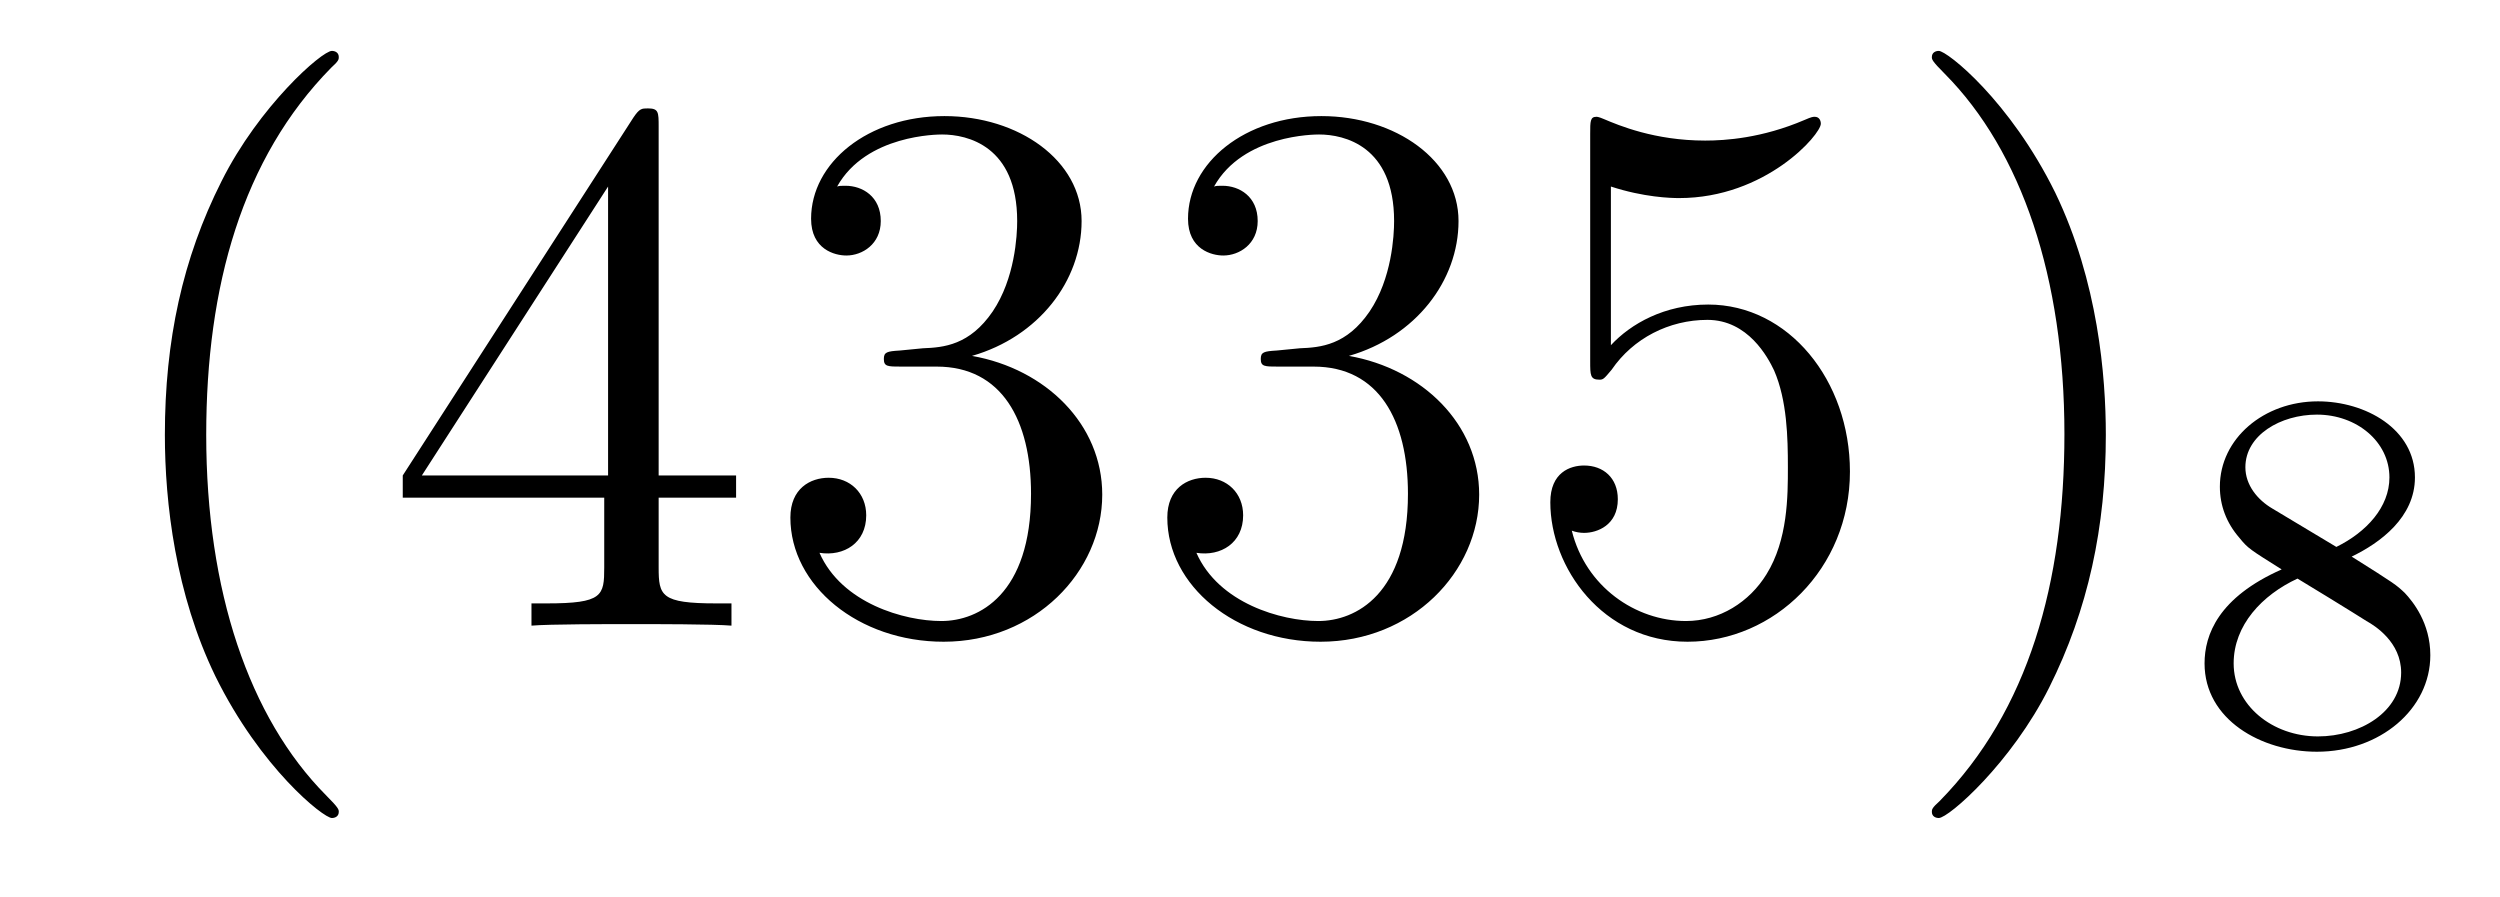
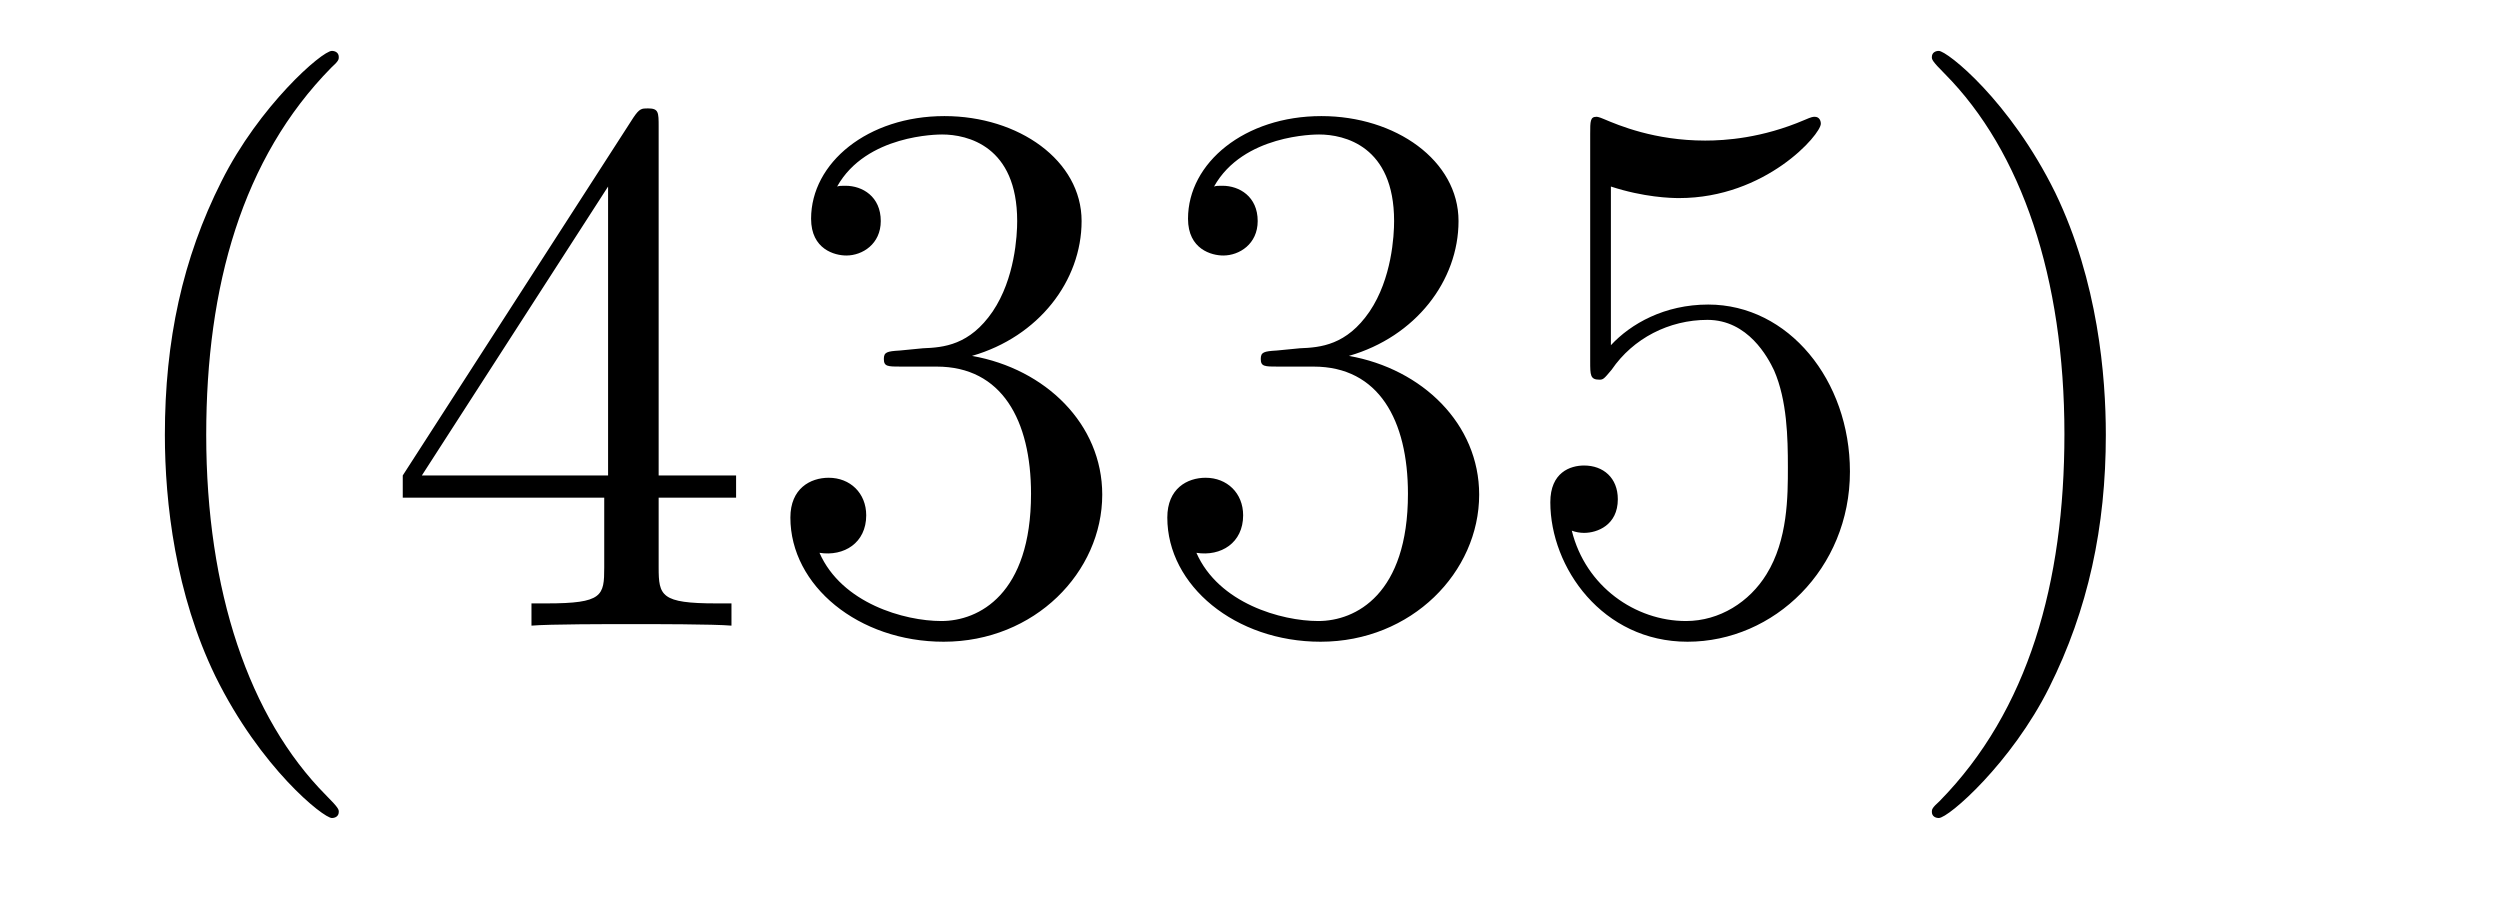
<svg xmlns="http://www.w3.org/2000/svg" version="1.1" width="39pt" height="14pt" viewBox="0 -14 39 14">
  <g id="page1">
    <g transform="matrix(1 0 0 -1 -127 650)">
      <path d="M132.285 651.335C132.285 651.371 132.285 651.395 132.082 651.598C130.887 652.806 130.217 654.778 130.217 657.217C130.217 659.536 130.779 661.532 132.166 662.943C132.285 663.05 132.285 663.074 132.285 663.11C132.285 663.182 132.225 663.206 132.177 663.206C132.022 663.206 131.042 662.345 130.456 661.173C129.847 659.966 129.572 658.687 129.572 657.217C129.572 656.152 129.739 654.73 130.36 653.451C131.066 652.017 132.046 651.239 132.177 651.239C132.225 651.239 132.285 651.263 132.285 651.335ZM137.275 662.022C137.275 662.249 137.275 662.309 137.108 662.309C137.012 662.309 136.977 662.309 136.881 662.166L133.283 656.583V656.236H136.426V655.148C136.426 654.706 136.403 654.587 135.53 654.587H135.291V654.24C135.566 654.264 136.51 654.264 136.845 654.264S138.136 654.264 138.411 654.24V654.587H138.172C137.311 654.587 137.275 654.706 137.275 655.148V656.236H138.483V656.583H137.275V662.022ZM136.486 661.09V656.583H133.581L136.486 661.09ZM141.039 658.532C140.836 658.52 140.788 658.507 140.788 658.4C140.788 658.281 140.848 658.281 141.063 658.281H141.613C142.629 658.281 143.084 657.444 143.084 656.296C143.084 654.73 142.271 654.312 141.685 654.312C141.111 654.312 140.131 654.587 139.784 655.376C140.167 655.316 140.513 655.531 140.513 655.961C140.513 656.308 140.262 656.547 139.928 656.547C139.641 656.547 139.33 656.38 139.33 655.926C139.33 654.862 140.394 653.989 141.721 653.989C143.143 653.989 144.195 655.077 144.195 656.284C144.195 657.384 143.311 658.245 142.163 658.448C143.203 658.747 143.873 659.619 143.873 660.552C143.873 661.496 142.892 662.189 141.733 662.189C140.537 662.189 139.653 661.46 139.653 660.588C139.653 660.109 140.023 660.014 140.203 660.014C140.454 660.014 140.74 660.193 140.74 660.552C140.74 660.934 140.454 661.102 140.191 661.102C140.119 661.102 140.095 661.102 140.059 661.09C140.513 661.902 141.637 661.902 141.697 661.902C142.091 661.902 142.868 661.723 142.868 660.552C142.868 660.325 142.833 659.655 142.486 659.141C142.127 658.615 141.721 658.579 141.398 658.567L141.039 658.532ZM146.919 658.532C146.716 658.52 146.668 658.507 146.668 658.4C146.668 658.281 146.728 658.281 146.943 658.281H147.493C148.509 658.281 148.964 657.444 148.964 656.296C148.964 654.73 148.151 654.312 147.565 654.312C146.991 654.312 146.011 654.587 145.664 655.376C146.047 655.316 146.393 655.531 146.393 655.961C146.393 656.308 146.142 656.547 145.808 656.547C145.521 656.547 145.21 656.38 145.21 655.926C145.21 654.862 146.274 653.989 147.601 653.989C149.023 653.989 150.075 655.077 150.075 656.284C150.075 657.384 149.191 658.245 148.043 658.448C149.083 658.747 149.753 659.619 149.753 660.552C149.753 661.496 148.772 662.189 147.613 662.189C146.417 662.189 145.533 661.46 145.533 660.588C145.533 660.109 145.903 660.014 146.083 660.014C146.334 660.014 146.62 660.193 146.62 660.552C146.62 660.934 146.334 661.102 146.071 661.102C145.999 661.102 145.975 661.102 145.939 661.09C146.393 661.902 147.517 661.902 147.577 661.902C147.971 661.902 148.748 661.723 148.748 660.552C148.748 660.325 148.713 659.655 148.366 659.141C148.007 658.615 147.601 658.579 147.278 658.567L146.919 658.532ZM152.13 661.09C152.644 660.922 153.062 660.91 153.194 660.91C154.545 660.91 155.405 661.902 155.405 662.07C155.405 662.118 155.381 662.178 155.31 662.178C155.286 662.178 155.262 662.178 155.154 662.13C154.485 661.843 153.911 661.807 153.6 661.807C152.811 661.807 152.249 662.046 152.022 662.142C151.938 662.178 151.915 662.178 151.903 662.178C151.807 662.178 151.807 662.106 151.807 661.914V658.364C151.807 658.149 151.807 658.077 151.951 658.077C152.01 658.077 152.022 658.089 152.142 658.233C152.477 658.723 153.038 659.01 153.636 659.01C154.27 659.01 154.58 658.424 154.676 658.221C154.879 657.754 154.891 657.169 154.891 656.714C154.891 656.26 154.891 655.579 154.557 655.041C154.293 654.611 153.827 654.312 153.301 654.312C152.512 654.312 151.735 654.85 151.52 655.722C151.58 655.698 151.652 655.687 151.712 655.687C151.915 655.687 152.238 655.806 152.238 656.212C152.238 656.547 152.01 656.738 151.712 656.738C151.496 656.738 151.185 656.631 151.185 656.165C151.185 655.148 151.998 653.989 153.325 653.989C154.676 653.989 155.859 655.125 155.859 656.643C155.859 658.065 154.903 659.249 153.648 659.249C152.967 659.249 152.441 658.95 152.13 658.615V661.09ZM159.851 657.217C159.851 658.125 159.731 659.607 159.062 660.994C158.356 662.428 157.376 663.206 157.245 663.206C157.197 663.206 157.137 663.182 157.137 663.11C157.137 663.074 157.137 663.05 157.34 662.847C158.536 661.64 159.205 659.667 159.205 657.228C159.205 654.909 158.643 652.913 157.257 651.502C157.137 651.395 157.137 651.371 157.137 651.335C157.137 651.263 157.197 651.239 157.245 651.239C157.4 651.239 158.38 652.1 158.966 653.272C159.576 654.491 159.851 655.782 159.851 657.217Z" />
-       <path d="M163.686 655.317C164.132 655.532 164.673 655.93 164.673 656.552C164.673 657.309 163.901 657.739 163.16 657.739C162.315 657.739 161.63 657.157 161.63 656.408C161.63 656.113 161.733 655.842 161.933 655.612C162.068 655.444 162.1 655.428 162.594 655.117C161.606 654.679 161.391 654.097 161.391 653.651C161.391 652.775 162.275 652.273 163.144 652.273C164.124 652.273 164.913 652.934 164.913 653.779C164.913 654.281 164.642 654.615 164.514 654.751C164.379 654.878 164.371 654.886 163.686 655.317ZM162.45 656.066C162.219 656.201 162.028 656.432 162.028 656.711C162.028 657.213 162.578 657.532 163.144 657.532C163.765 657.532 164.275 657.109 164.275 656.552C164.275 656.089 163.917 655.699 163.447 655.468L162.45 656.066ZM162.841 654.974C162.873 654.958 163.781 654.4 163.917 654.312C164.044 654.241 164.458 653.986 164.458 653.508C164.458 652.894 163.813 652.512 163.16 652.512C162.45 652.512 161.845 652.998 161.845 653.651C161.845 654.249 162.291 654.719 162.841 654.974Z" />
    </g>
  </g>
</svg>